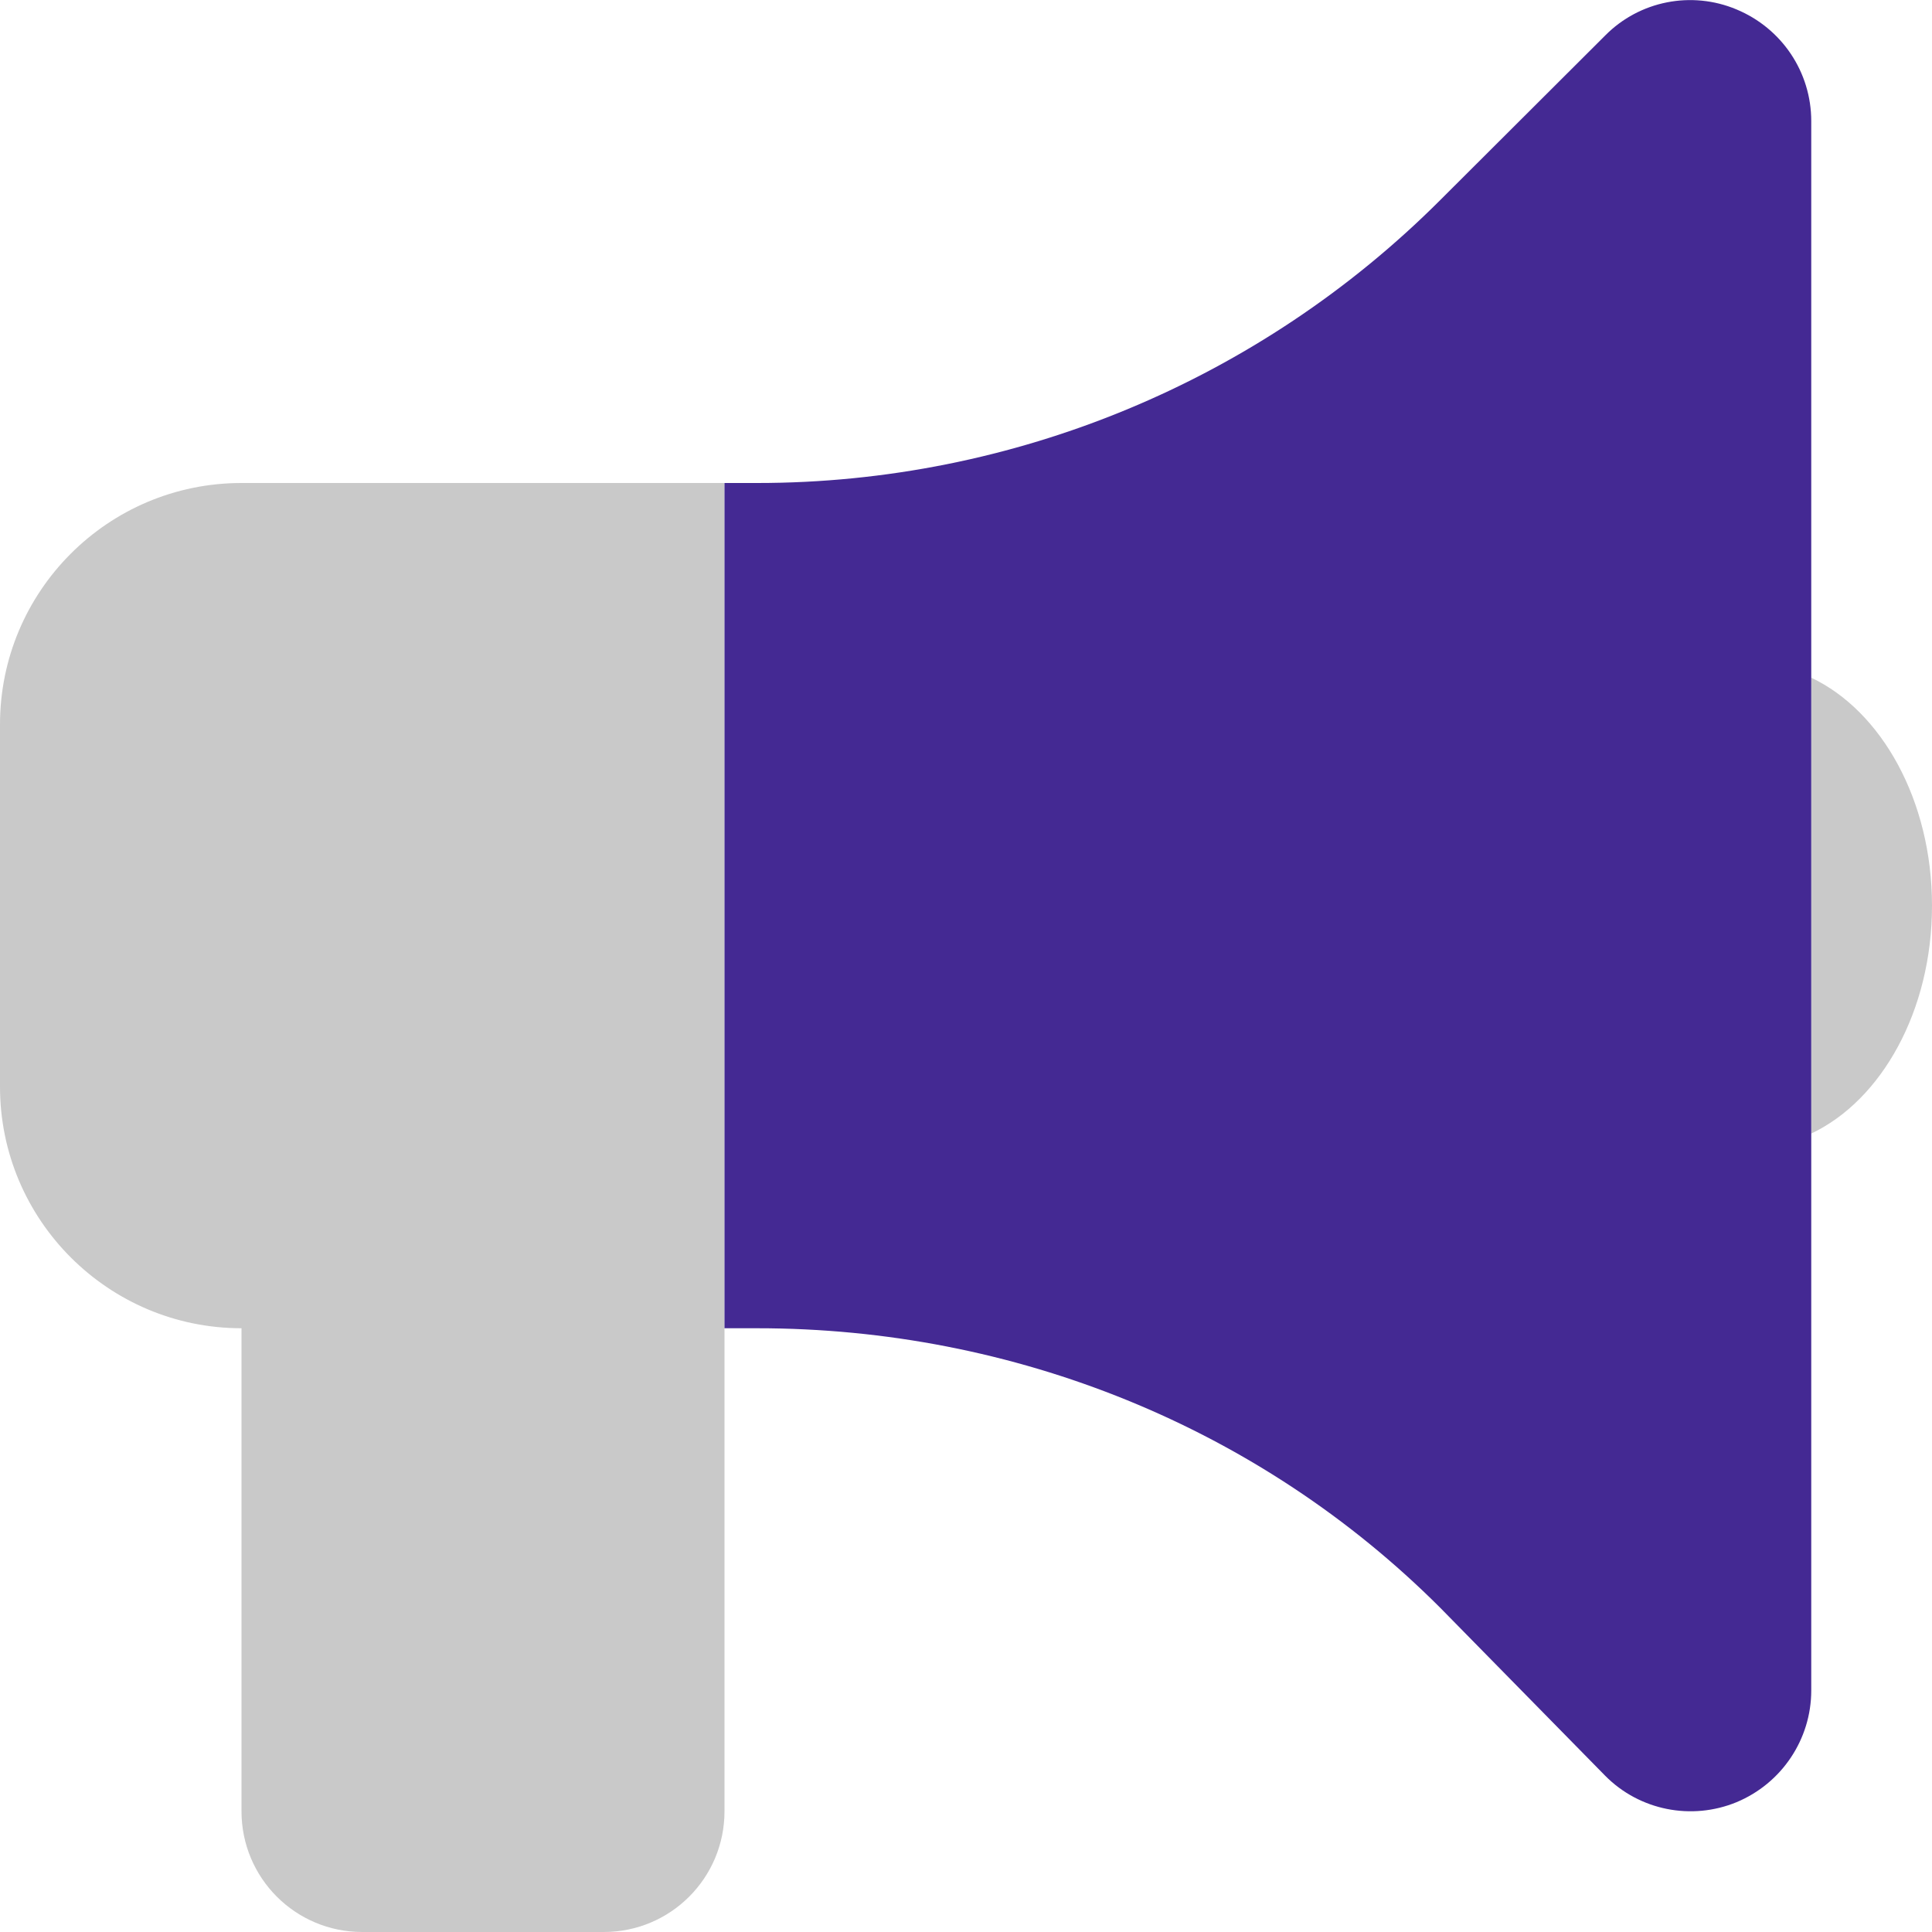
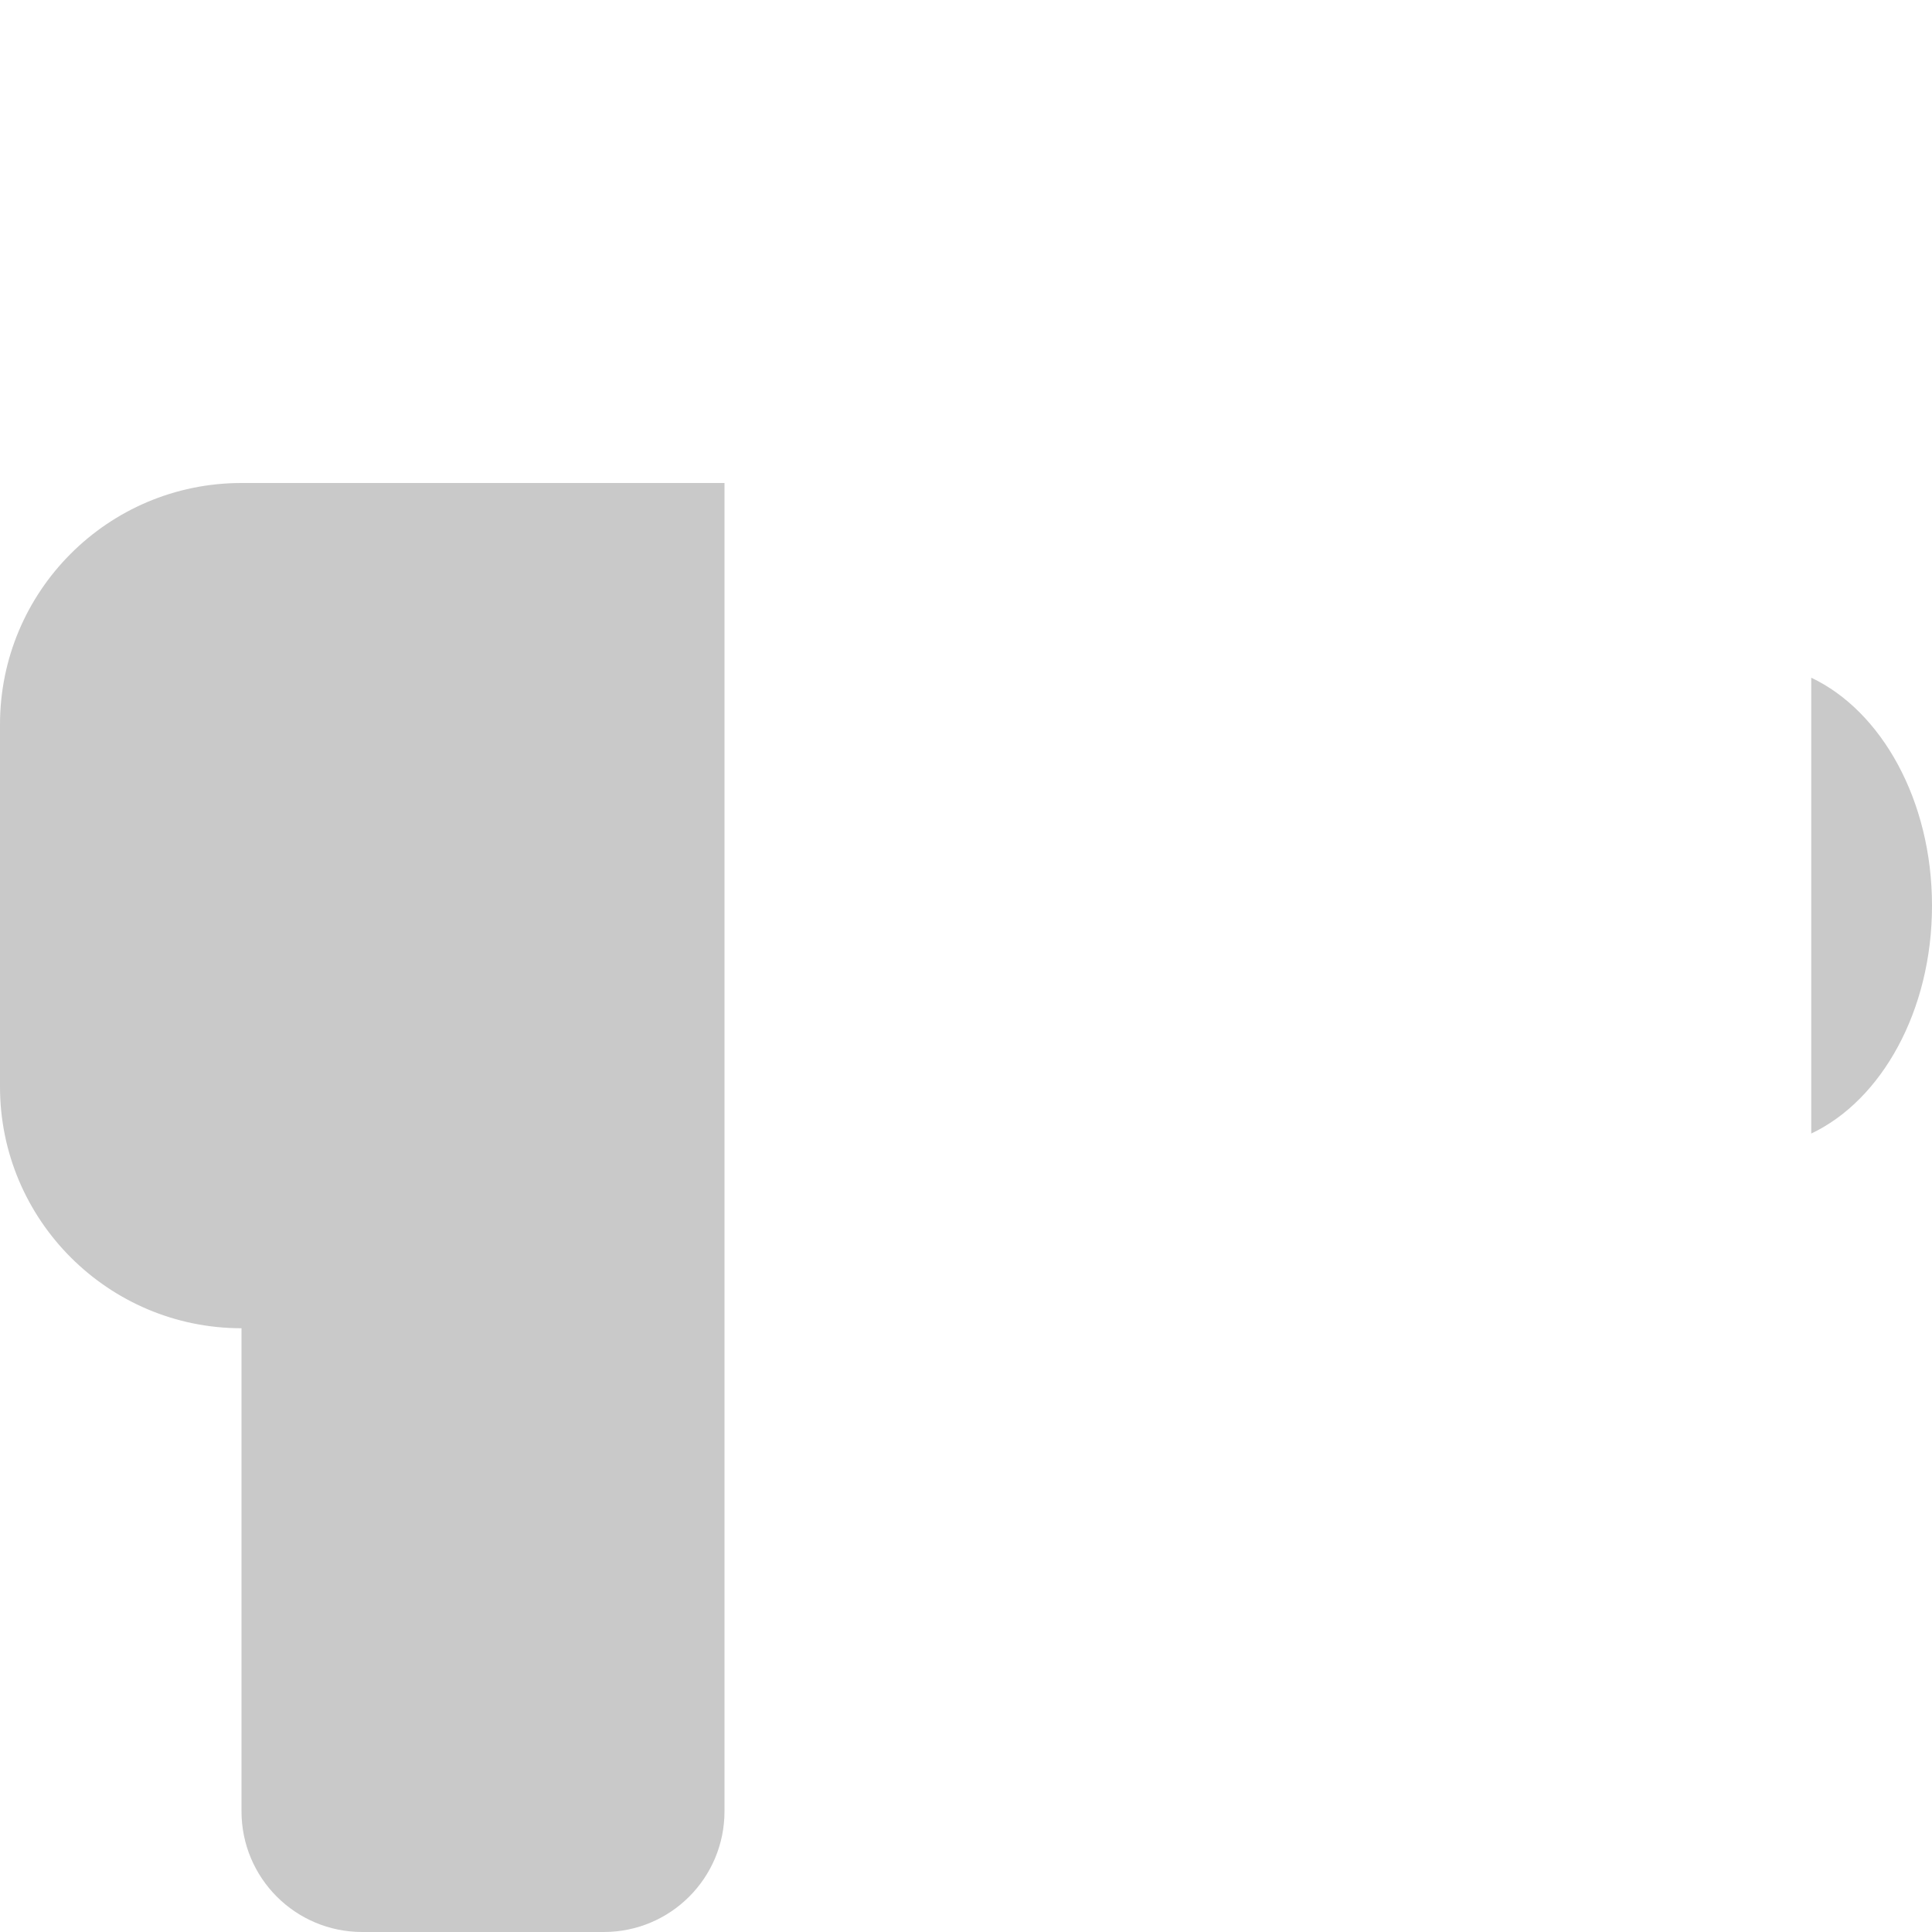
<svg xmlns="http://www.w3.org/2000/svg" version="1.1" id="Layer_1" x="0px" y="0px" viewBox="0 0 512 512" style="enable-background:new 0 0 512 512;" xml:space="preserve">
  <style type="text/css">
	.st0{fill:#C9C9C9;}
	.st1{fill:#442993;}
</style>
  <path class="st0" d="M0,192c0-35.3,28.6-64,64-64h128v352c0,17.7-14.3,32-32,32H96c-17.7,0-32-14.3-32-32V352c-35.3,0-64-28.7-64-64  V192z M512,240c0,27.9-13.4,51.6-32,60.4V179.6C498.6,188.4,512,212.1,512,240L512,240z" />
-   <path class="st1" d="M480,448c0,12.9-7.8,24.6-19.8,29.6c-11.9,4.9-25.7,2.2-34.8-7l-43.7-44.5c-48-48-113.1-74.1-181-74.1H192V128  h8.7c67.9,0,133-27,181-75l43.7-43.6c9.1-9.2,22.9-11.9,34.8-6.9c12,5,19.8,16.6,19.8,29.6V448z" />
</svg>